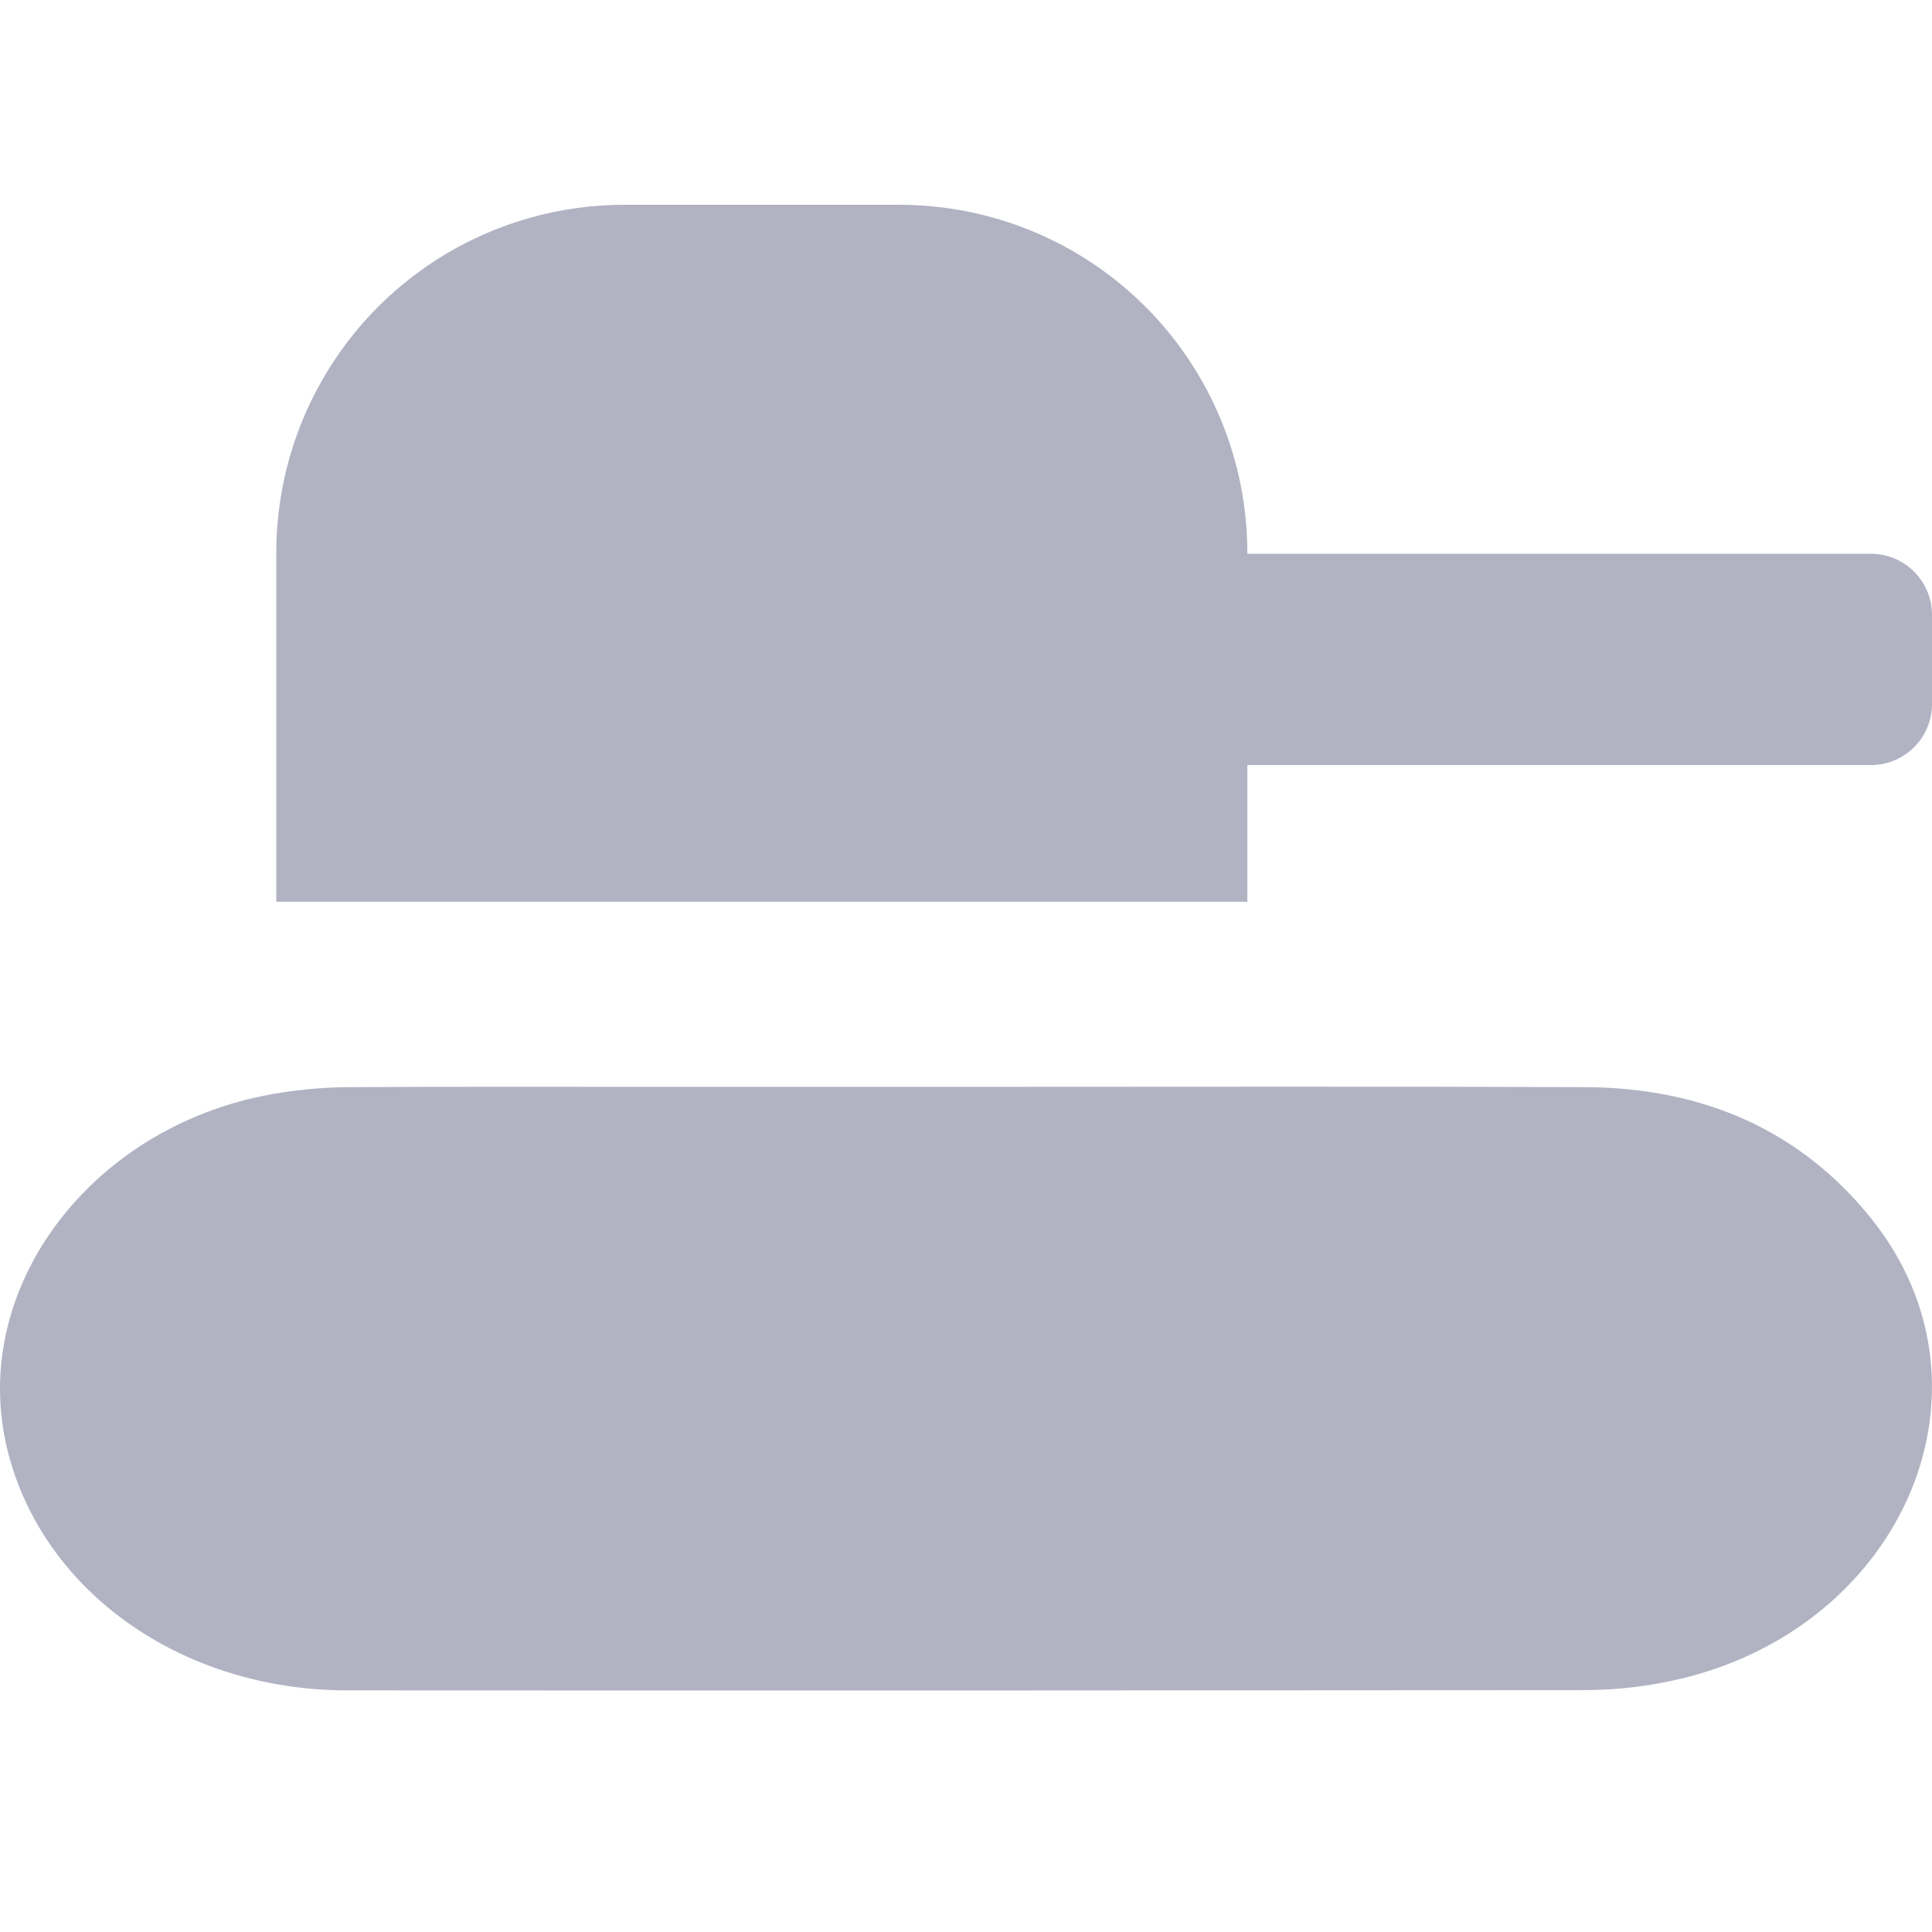
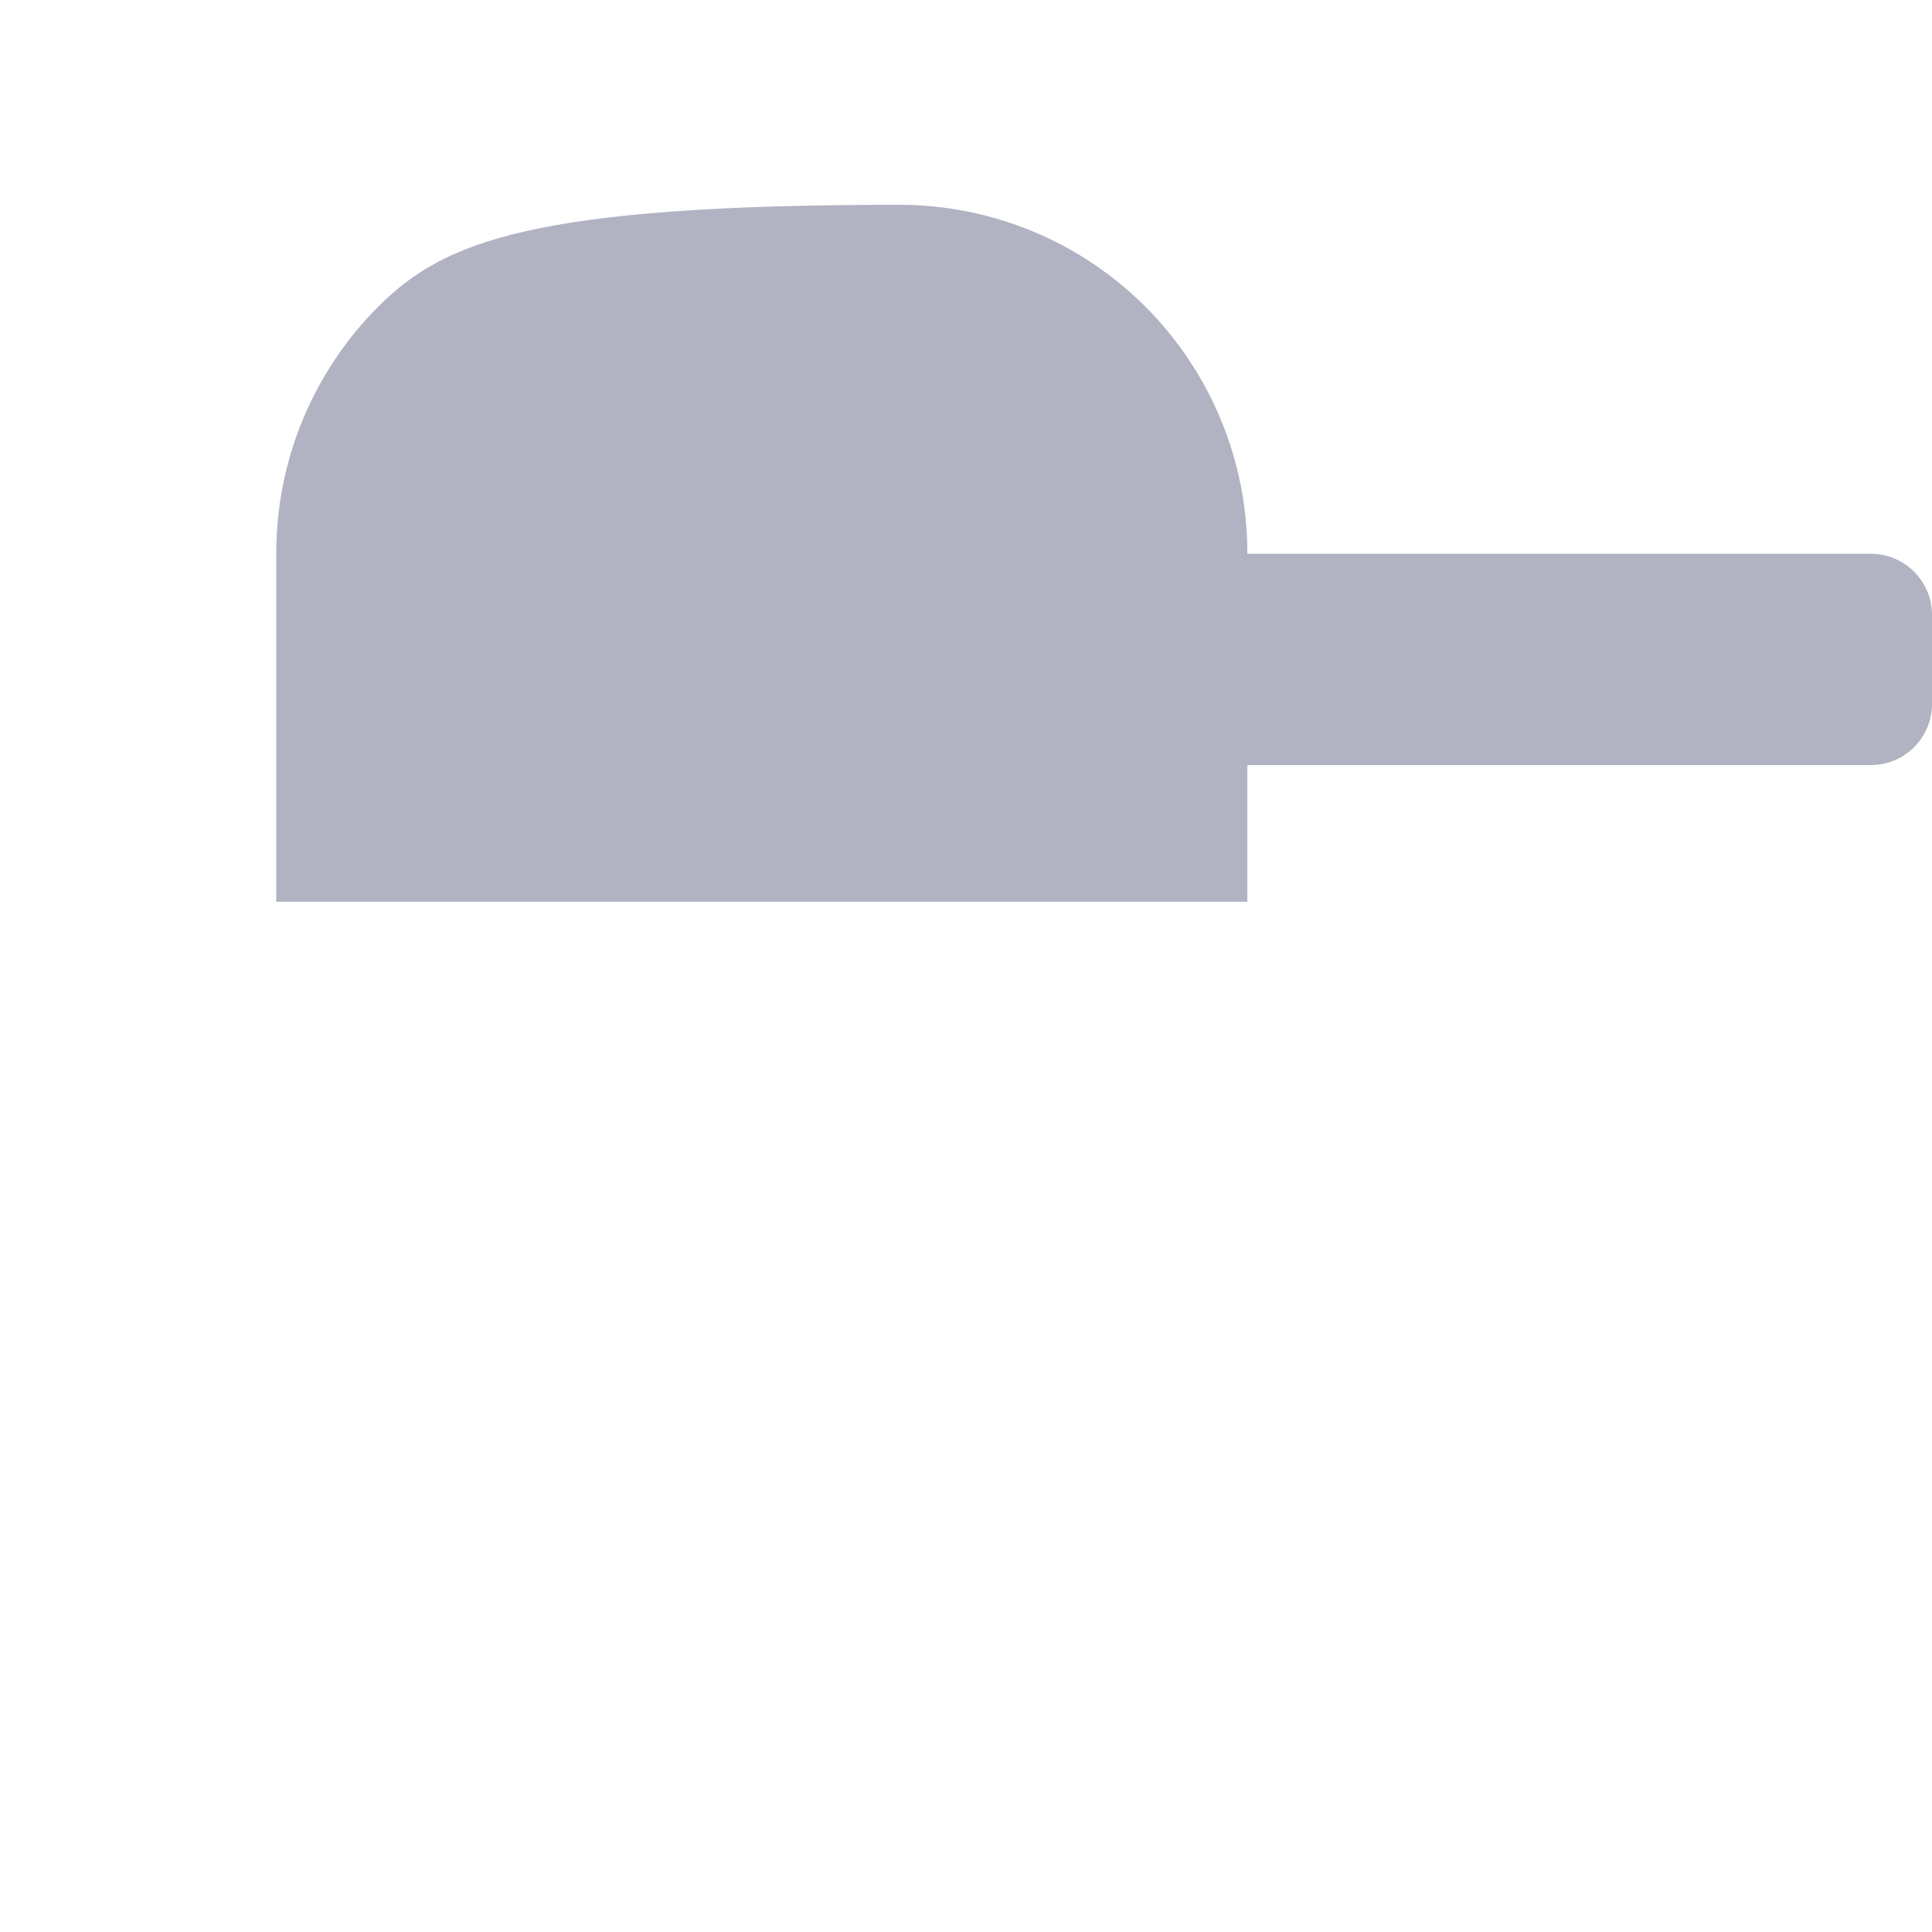
<svg xmlns="http://www.w3.org/2000/svg" width="16" height="16" viewBox="0 0 16 16" fill="none">
-   <path d="M15.494 10.088C14.919 9.373 14.12 9.006 13.119 9.003C11.414 8.997 9.71 9.001 8.005 9.001H5.453C4.602 9.001 3.751 8.999 2.9 9.003C2.71 9.004 2.52 9.019 2.333 9.048C0.778 9.283 -0.274 10.661 0.063 12.014C0.355 13.183 1.508 13.999 2.878 13.999C6.293 14.001 9.708 14 13.123 13.997C13.34 13.996 13.556 13.976 13.768 13.935C15.727 13.567 16.647 11.52 15.494 10.088Z" fill="#B1B3C3" />
-   <path d="M10.33 7.468V4.578C10.33 3.814 10.026 3.081 9.486 2.54C8.945 1.999 8.212 1.696 7.447 1.696L5.171 1.696C4.406 1.696 3.673 1.999 3.132 2.54C2.592 3.081 2.288 3.814 2.288 4.578V7.468H10.33Z" fill="#B1B3C3" />
+   <path d="M10.33 7.468V4.578C10.33 3.814 10.026 3.081 9.486 2.54C8.945 1.999 8.212 1.696 7.447 1.696C4.406 1.696 3.673 1.999 3.132 2.54C2.592 3.081 2.288 3.814 2.288 4.578V7.468H10.33Z" fill="#B1B3C3" />
  <path d="M15.494 4.586H7.435C7.155 4.586 6.928 4.813 6.928 5.092V5.83C6.928 6.11 7.155 6.336 7.435 6.336H15.494C15.773 6.336 16 6.11 16 5.83V5.092C16 4.813 15.773 4.586 15.494 4.586Z" fill="#B1B3C3" />
</svg>